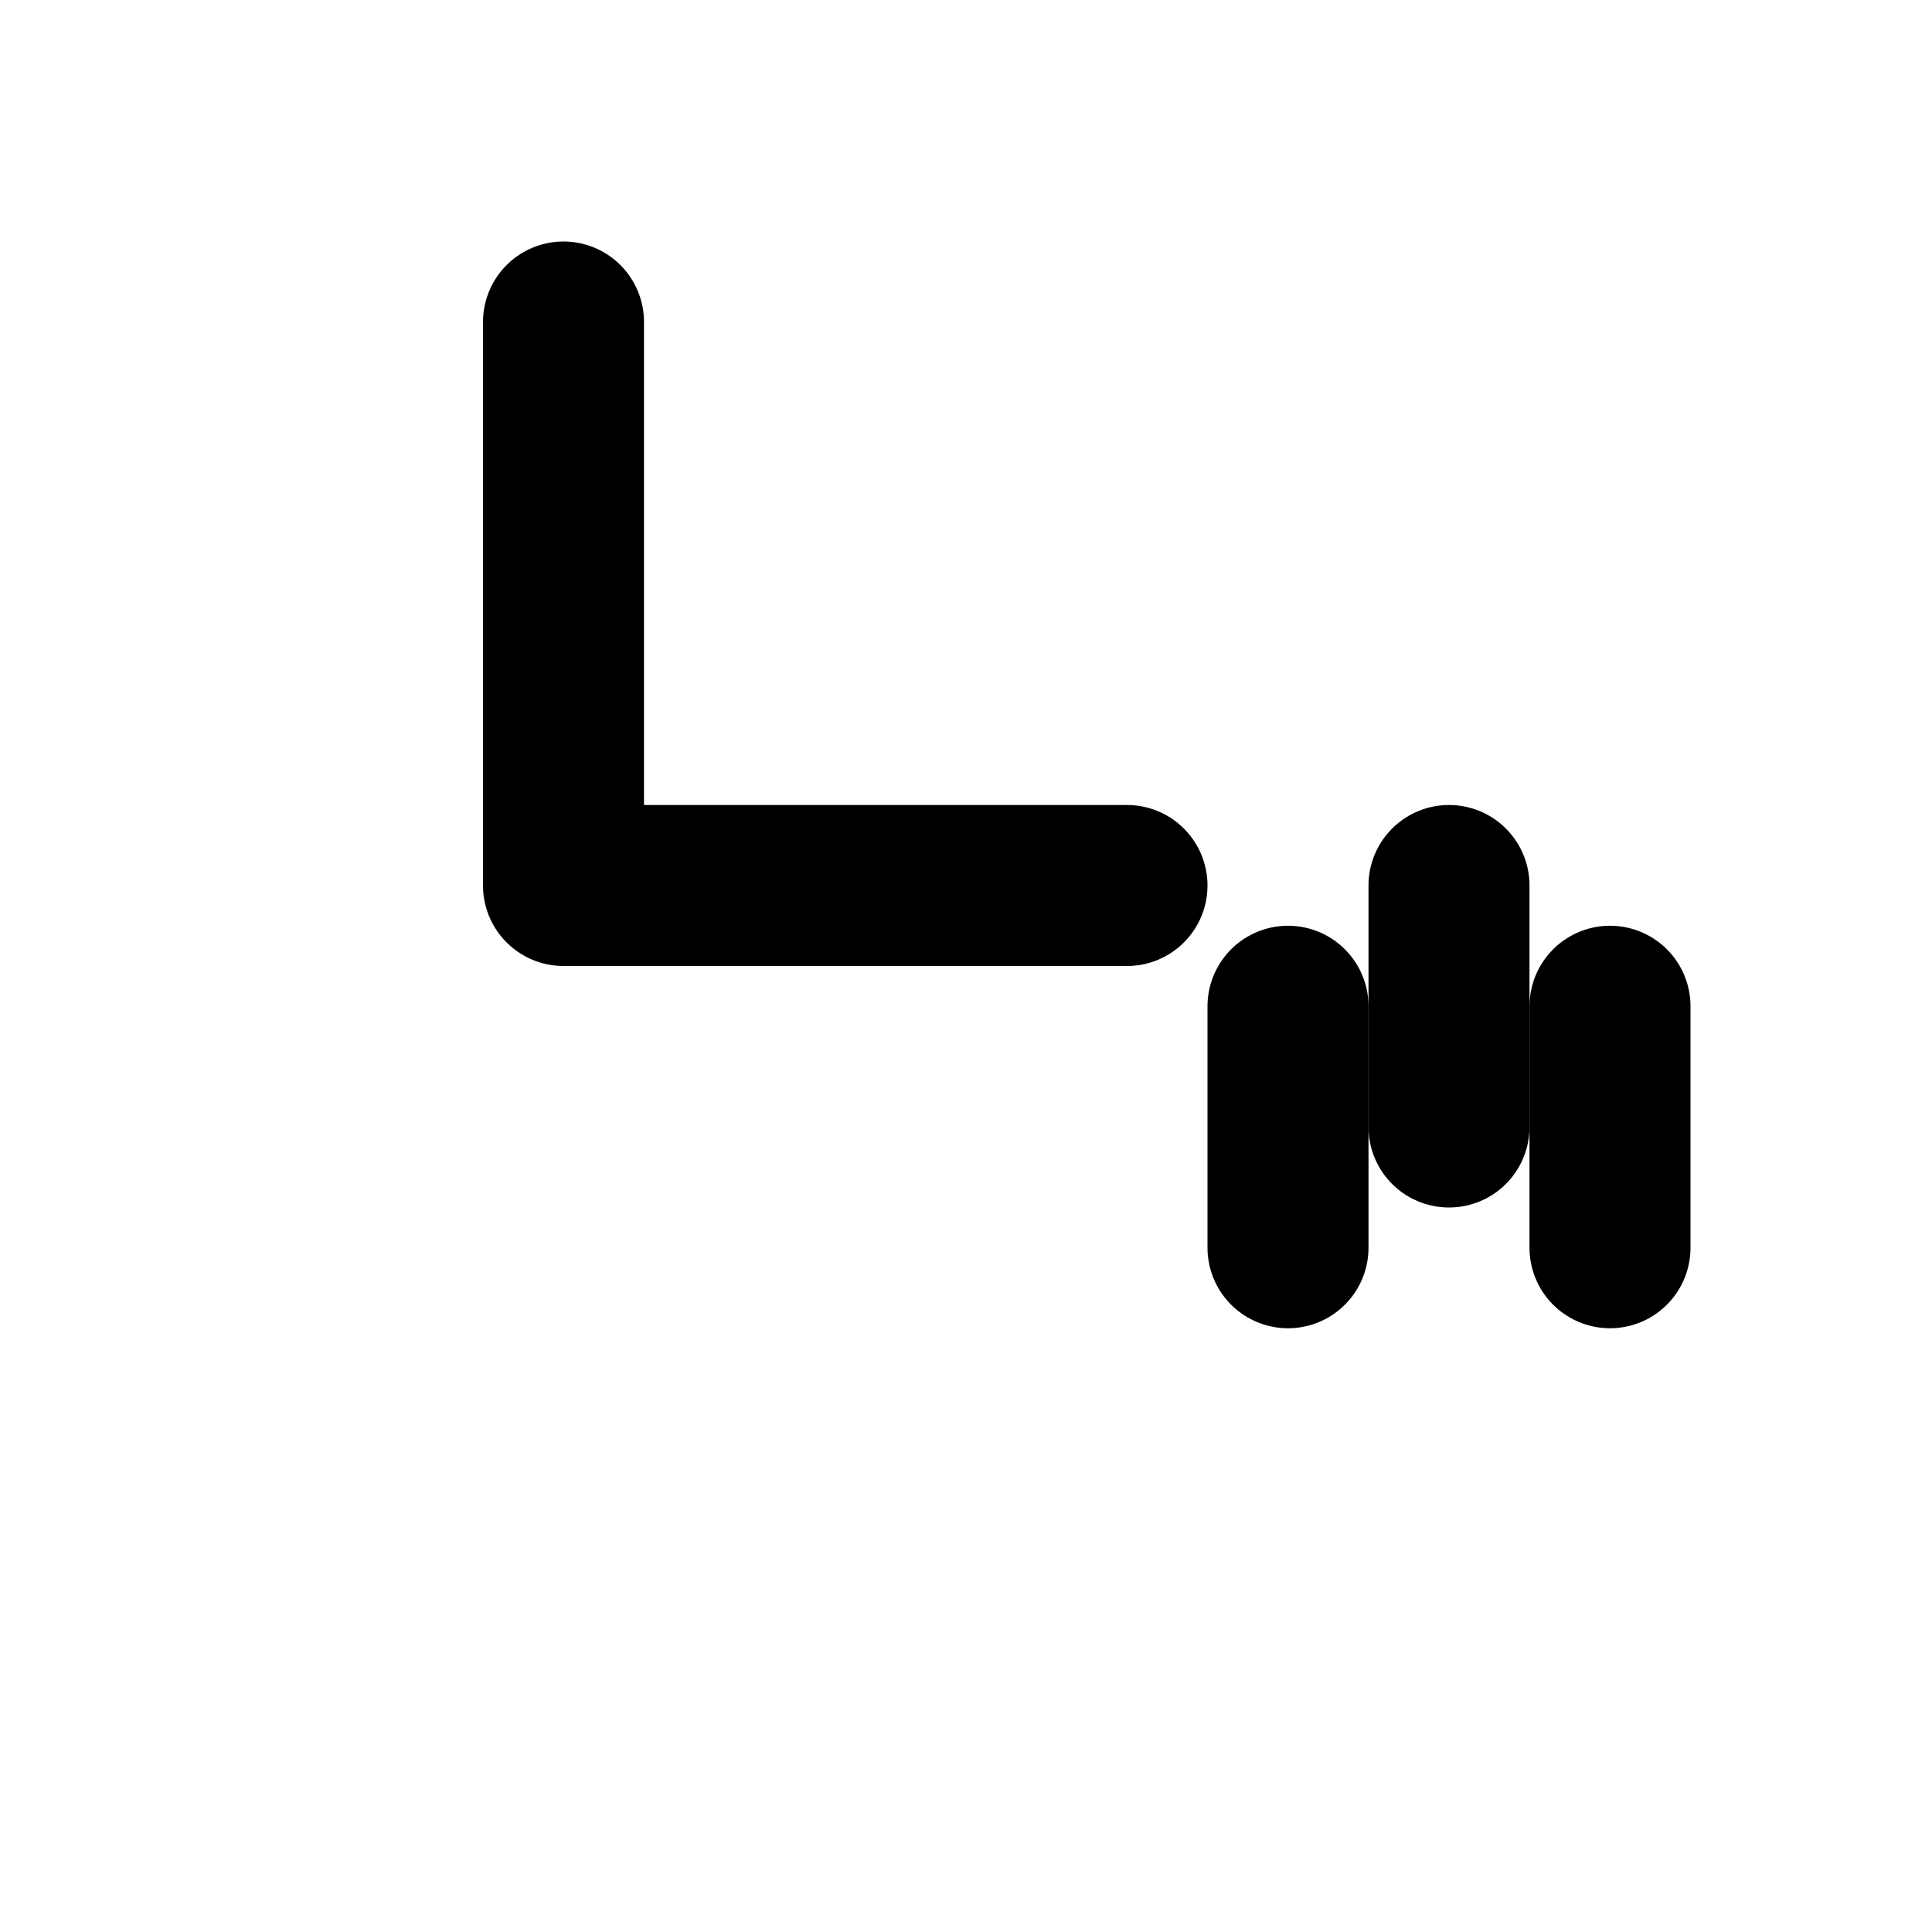
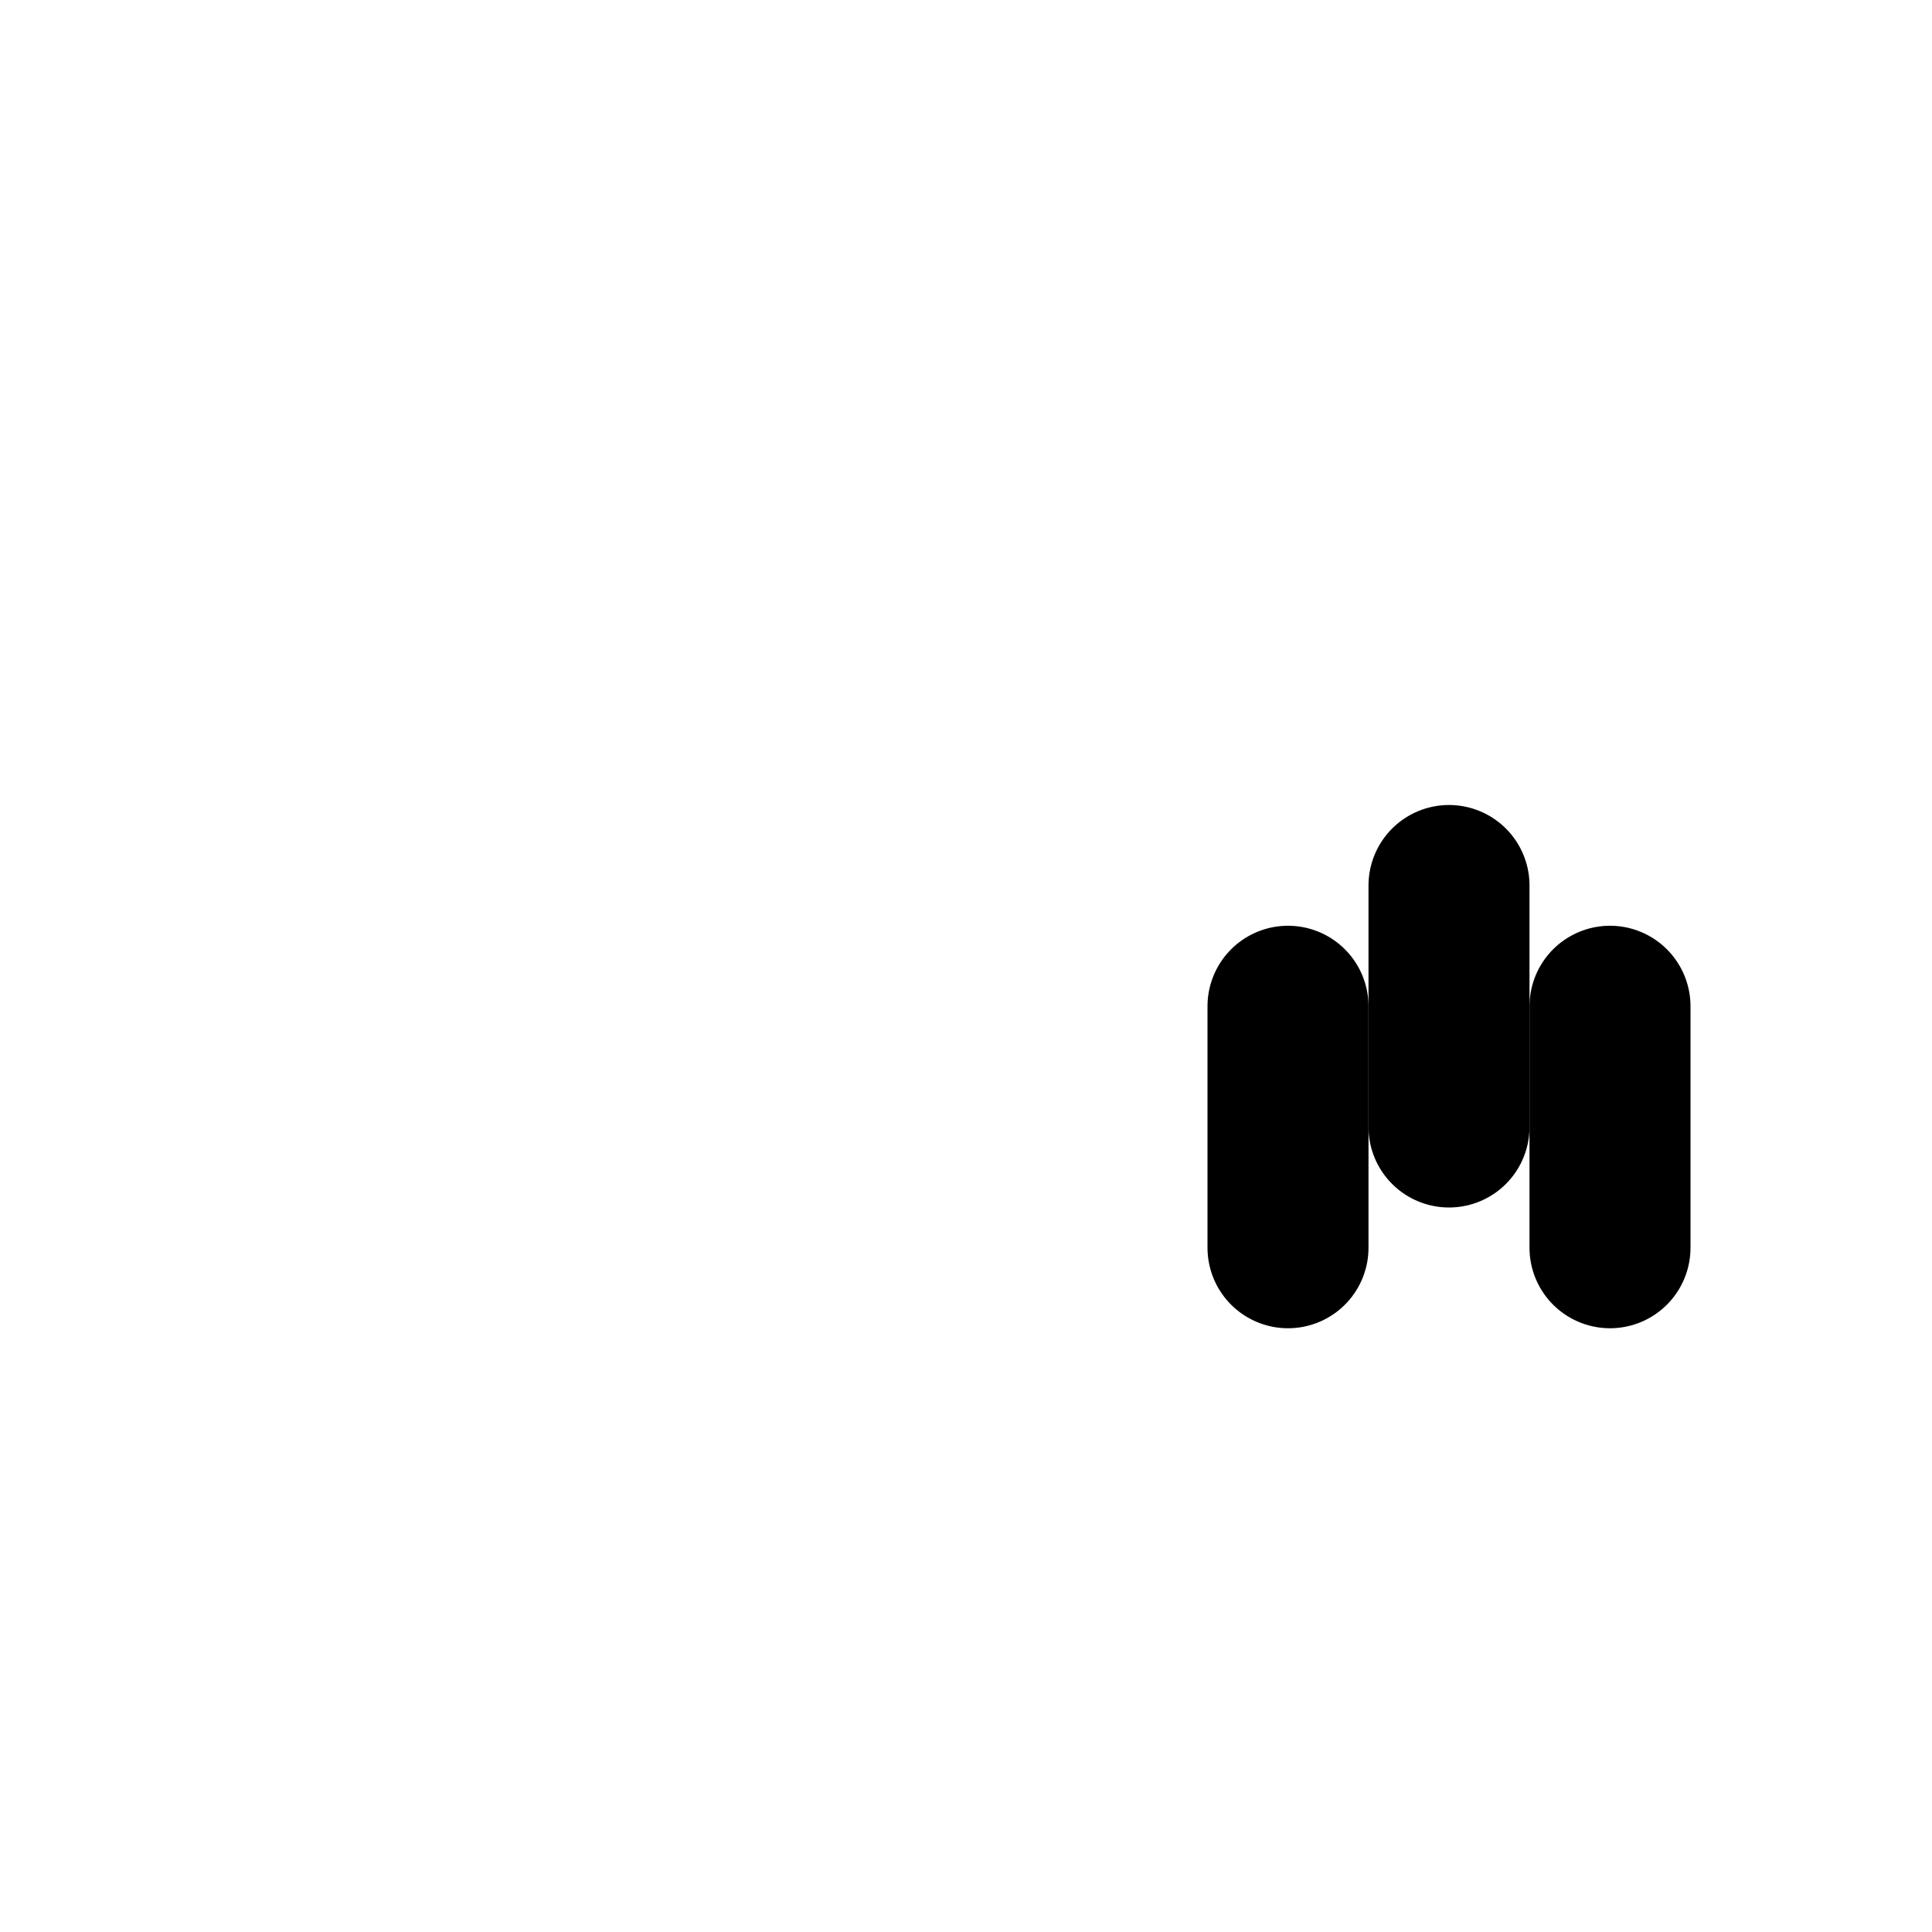
<svg xmlns="http://www.w3.org/2000/svg" viewBox="0 0 24 24">
-   <path d="M7 4v7h7" fill="none" stroke="currentColor" stroke-width="2" stroke-linecap="round" stroke-linejoin="round" />
  <line x1="18" y1="11" x2="18" y2="14" stroke="currentColor" stroke-width="2" stroke-linecap="round" />
  <line x1="16" y1="12.5" x2="16" y2="15.5" stroke="currentColor" stroke-width="2" stroke-linecap="round" />
  <line x1="20" y1="12.5" x2="20" y2="15.5" stroke="currentColor" stroke-width="2" stroke-linecap="round" />
</svg>